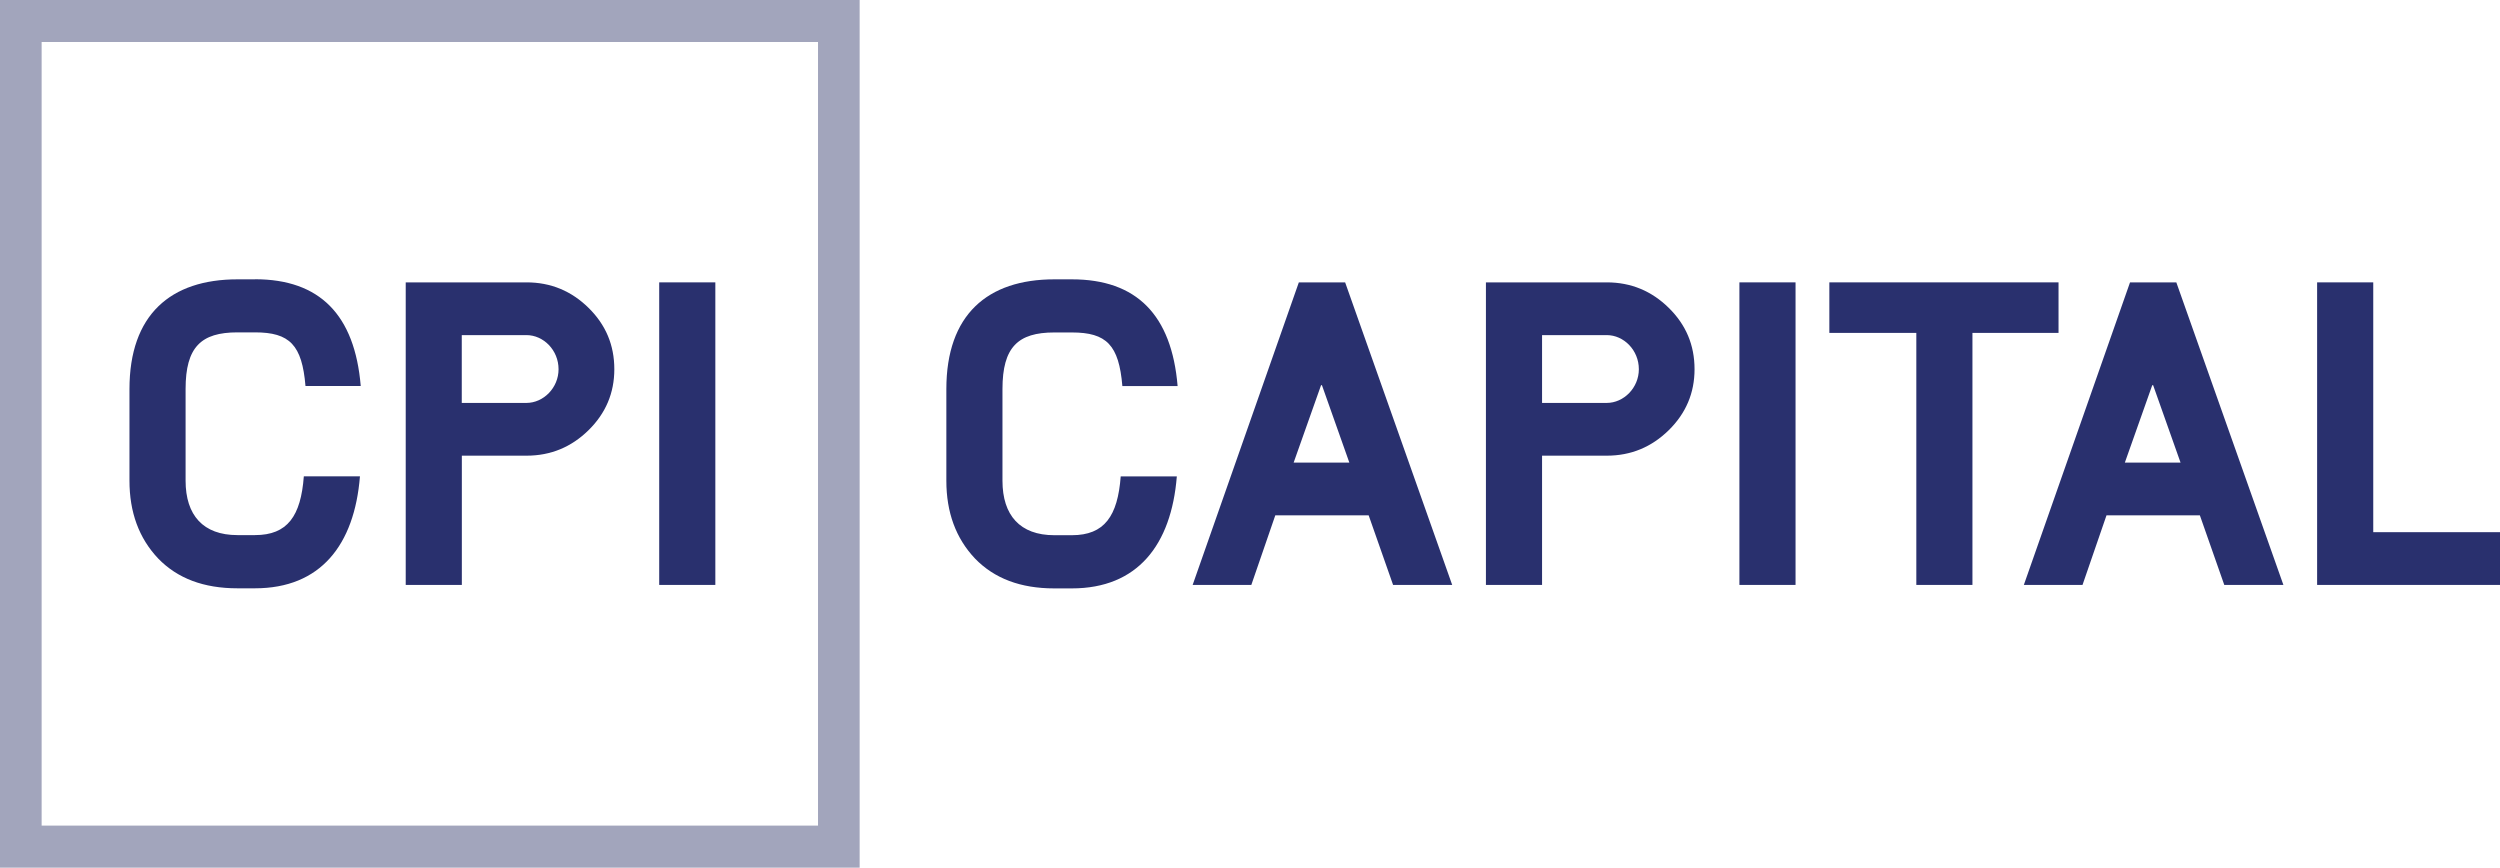
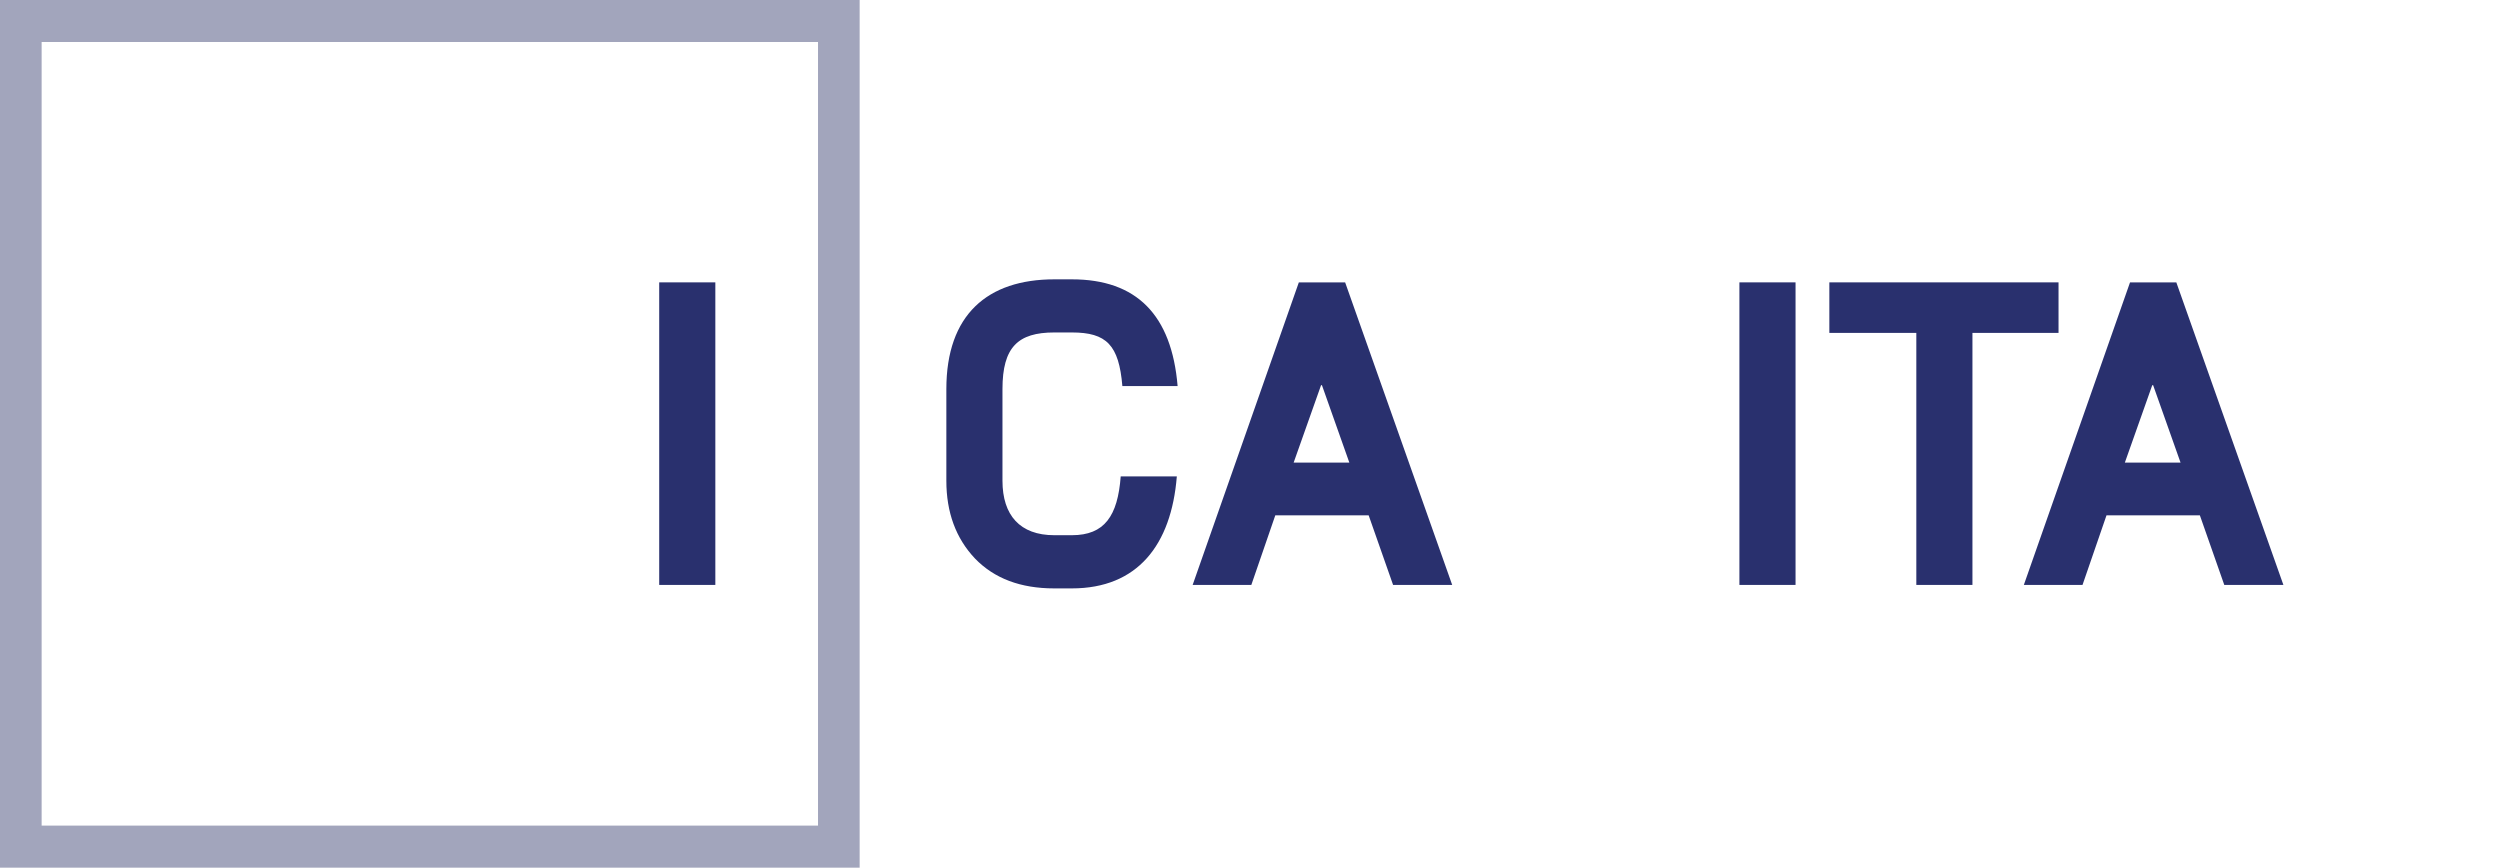
<svg xmlns="http://www.w3.org/2000/svg" width="170" height="59" viewBox="0 0 170 59" fill="none">
-   <path d="M17.339 18.989C21.735 18.989 24.124 21.401 24.53 26.248H20.773C20.54 23.456 19.698 22.601 17.339 22.601H16.144C13.672 22.601 12.62 23.601 12.62 26.453V32.686C12.62 35.037 13.815 36.387 16.144 36.387H17.339C19.555 36.387 20.457 35.091 20.66 32.391H24.477C24.1 37.063 21.795 40.005 17.339 40.005H16.144C13.845 40.005 12.065 39.329 10.757 37.979C9.449 36.598 8.804 34.832 8.804 32.686V26.459C8.804 21.401 11.599 18.995 16.144 18.995H17.339V18.989Z" fill="#29306E" />
-   <path d="M27.589 19.201H35.802C37.462 19.201 38.86 19.791 40.024 20.937C41.189 22.082 41.774 23.462 41.774 25.108C41.774 26.724 41.189 28.104 40.024 29.25C38.86 30.395 37.462 30.986 35.802 30.986H31.405V39.775H27.589V19.201ZM31.4 27.399H35.796C36.96 27.399 37.982 26.368 37.982 25.108C37.982 23.812 36.96 22.787 35.796 22.787H31.4V27.399Z" fill="#29306E" />
  <path d="M44.826 19.201H48.643V39.775H44.826V19.201Z" fill="#29306E" />
  <path d="M72.887 18.995C77.283 18.995 79.672 21.407 80.078 26.254H76.321C76.088 23.462 75.246 22.607 72.887 22.607H71.692C69.219 22.607 68.168 23.607 68.168 26.459V32.692C68.168 35.043 69.363 36.394 71.692 36.394H72.887C75.103 36.394 76.005 35.097 76.208 32.397H80.024C79.648 37.069 77.343 40.011 72.887 40.011H71.692C69.393 40.011 67.613 39.335 66.305 37.985C64.997 36.605 64.352 34.838 64.352 32.692V26.459C64.352 21.401 67.147 18.995 71.692 18.995H72.887Z" fill="#29306E" />
  <path d="M88.321 19.201H91.469L98.749 39.775H94.73L93.069 35.043H86.72L85.09 39.775H81.1L88.321 19.201ZM91.755 31.456L89.892 26.193H89.832L87.968 31.456H91.755Z" fill="#29306E" />
-   <path d="M101.043 19.201H109.256C110.916 19.201 112.314 19.791 113.478 20.937C114.643 22.082 115.229 23.462 115.229 25.108C115.229 26.724 114.643 28.104 113.478 29.25C112.314 30.395 110.916 30.986 109.256 30.986H104.86V39.775H101.043V19.201ZM104.86 27.399H109.256C110.42 27.399 111.442 26.368 111.442 25.108C111.442 23.812 110.42 22.787 109.256 22.787H104.86V27.399Z" fill="#29306E" />
  <path d="M118.28 19.201H122.097V39.775H118.28V19.201Z" fill="#29306E" />
  <path d="M124.396 19.201H139.98V22.637H134.126V39.775H130.31V22.637H124.396V19.201Z" fill="#29306E" />
  <path d="M144.842 19.201H147.99L155.271 39.775H151.251L149.591 35.043H143.242L141.611 39.775H137.621L144.842 19.201ZM148.277 31.456L146.413 26.193H146.353L144.49 31.456H148.277Z" fill="#29306E" />
-   <path d="M157.564 19.201H161.381V36.188H170V39.775H157.564V19.201Z" fill="#29306E" />
  <path d="M58.456 59H0V0H58.456V59ZM2.831 56.142H55.625V2.857H2.831V56.142Z" fill="#A2A5BC" />
</svg>